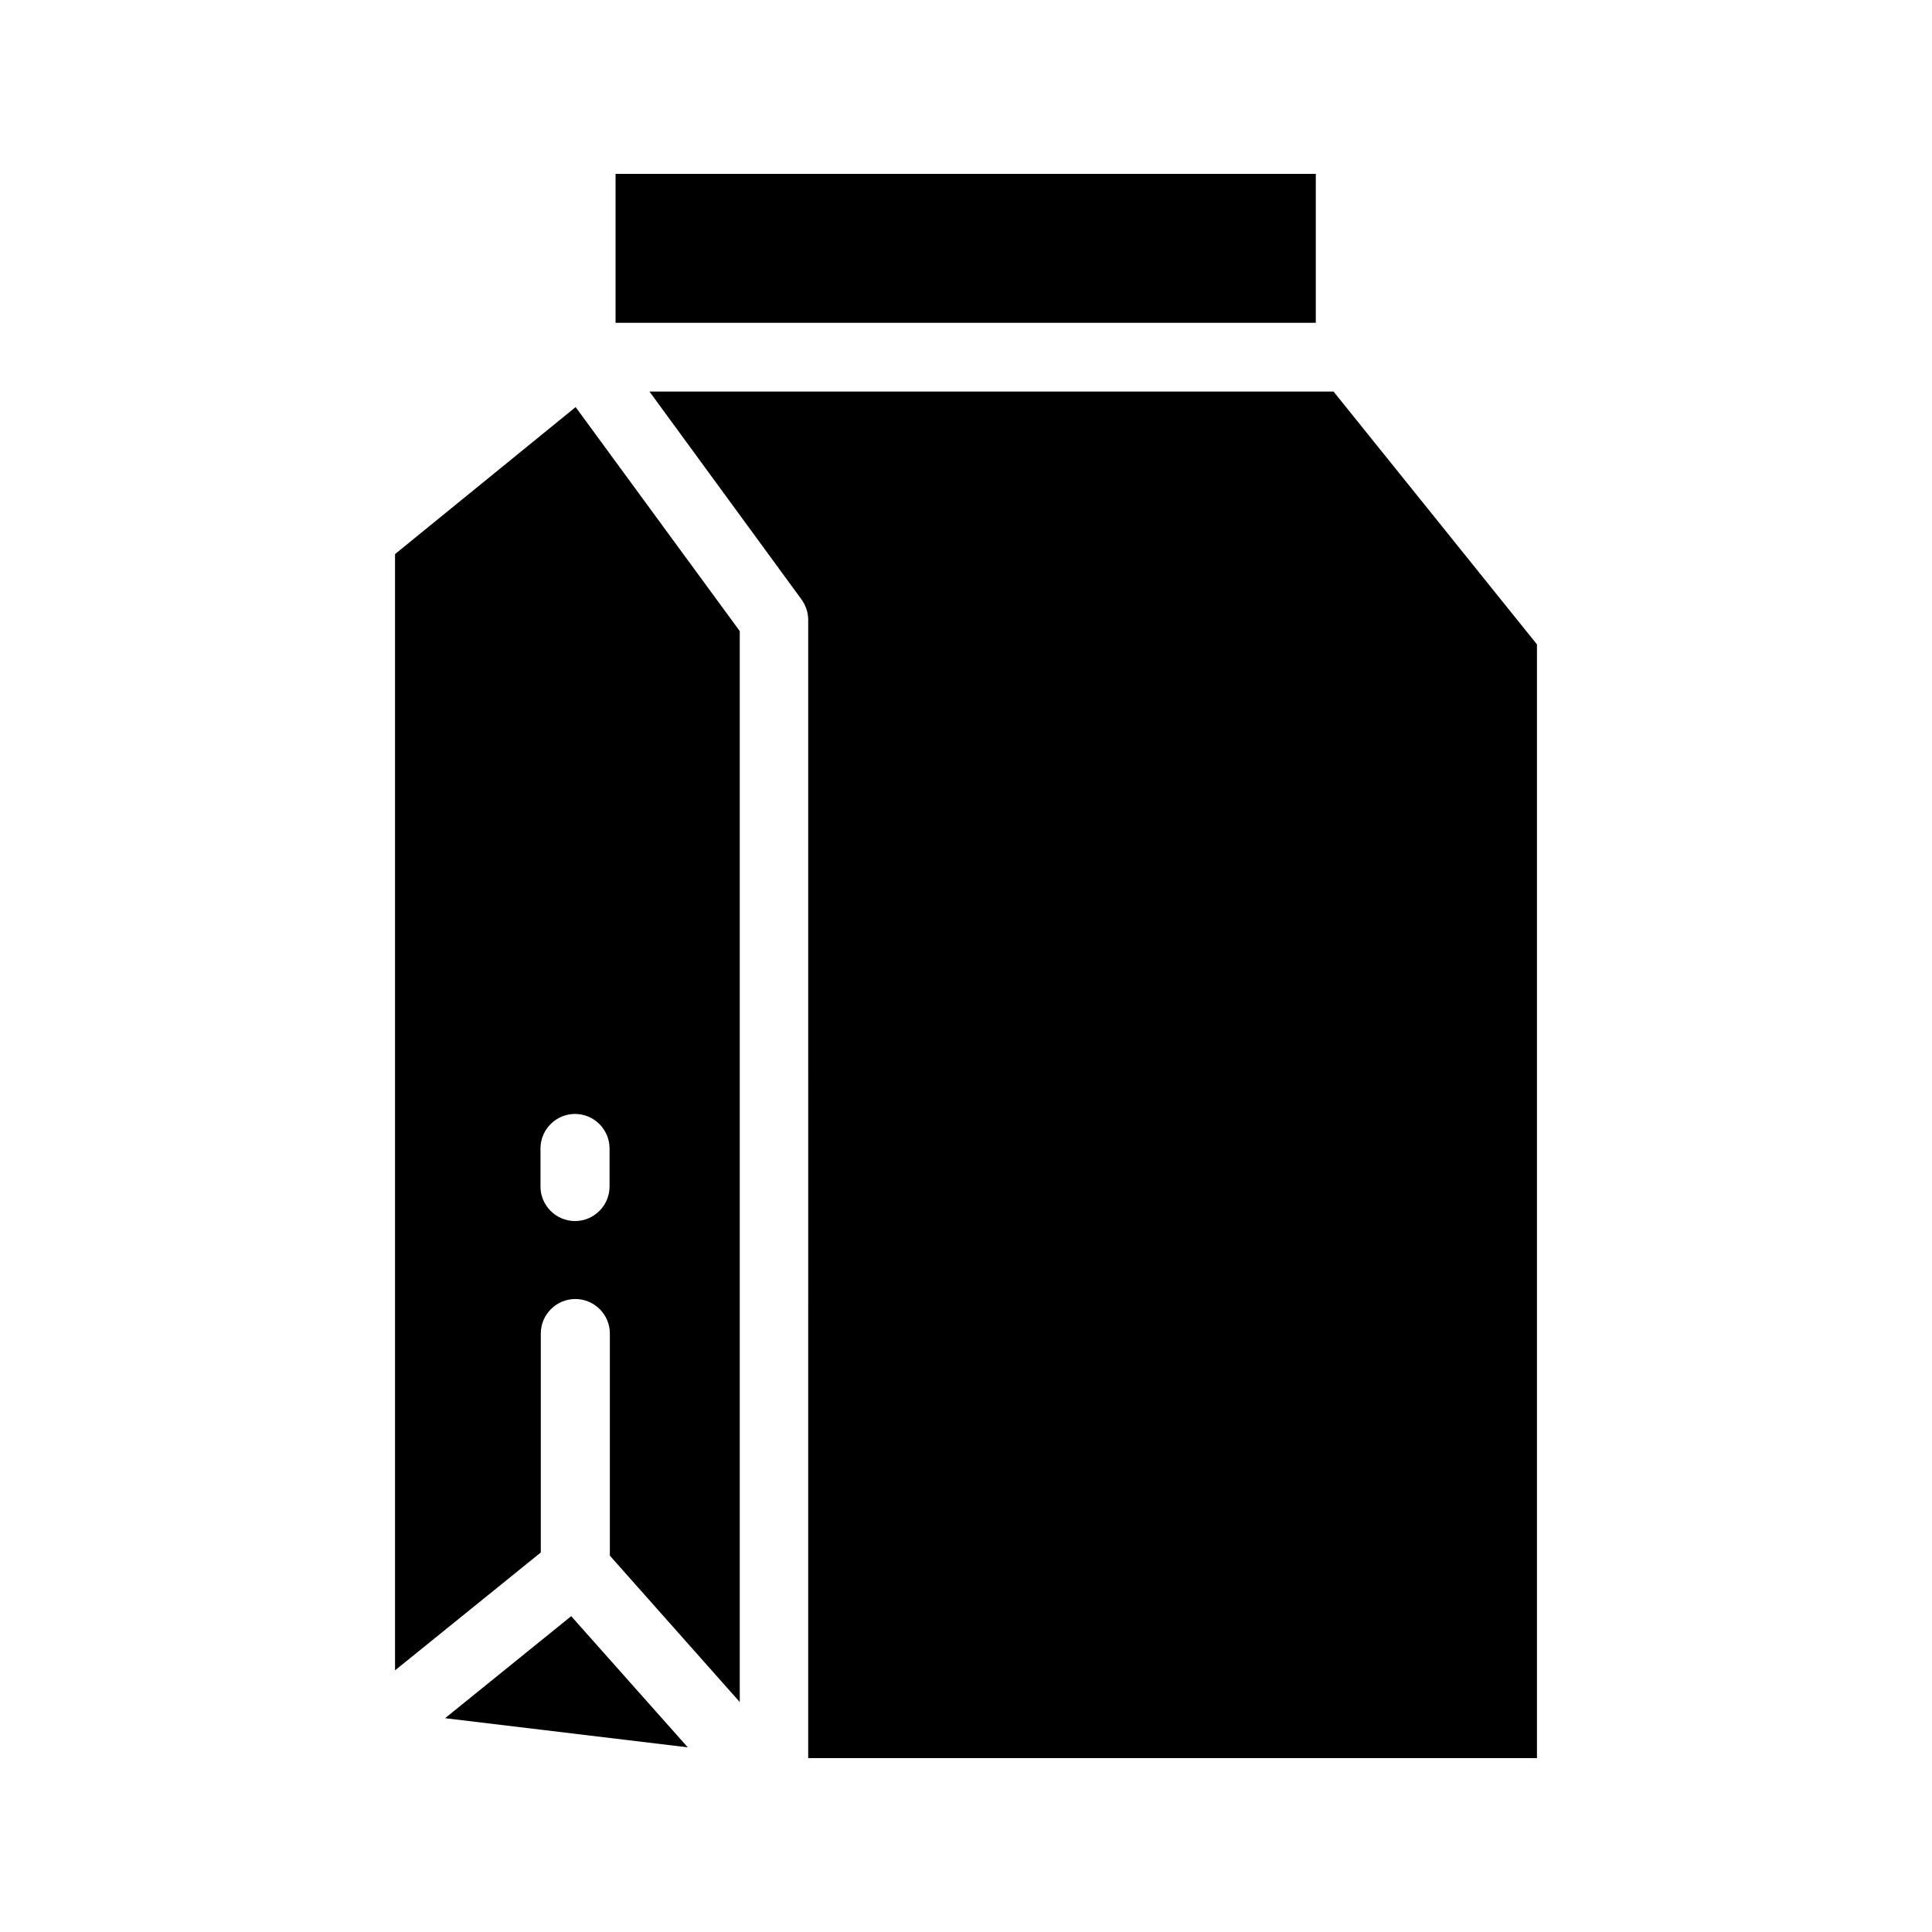
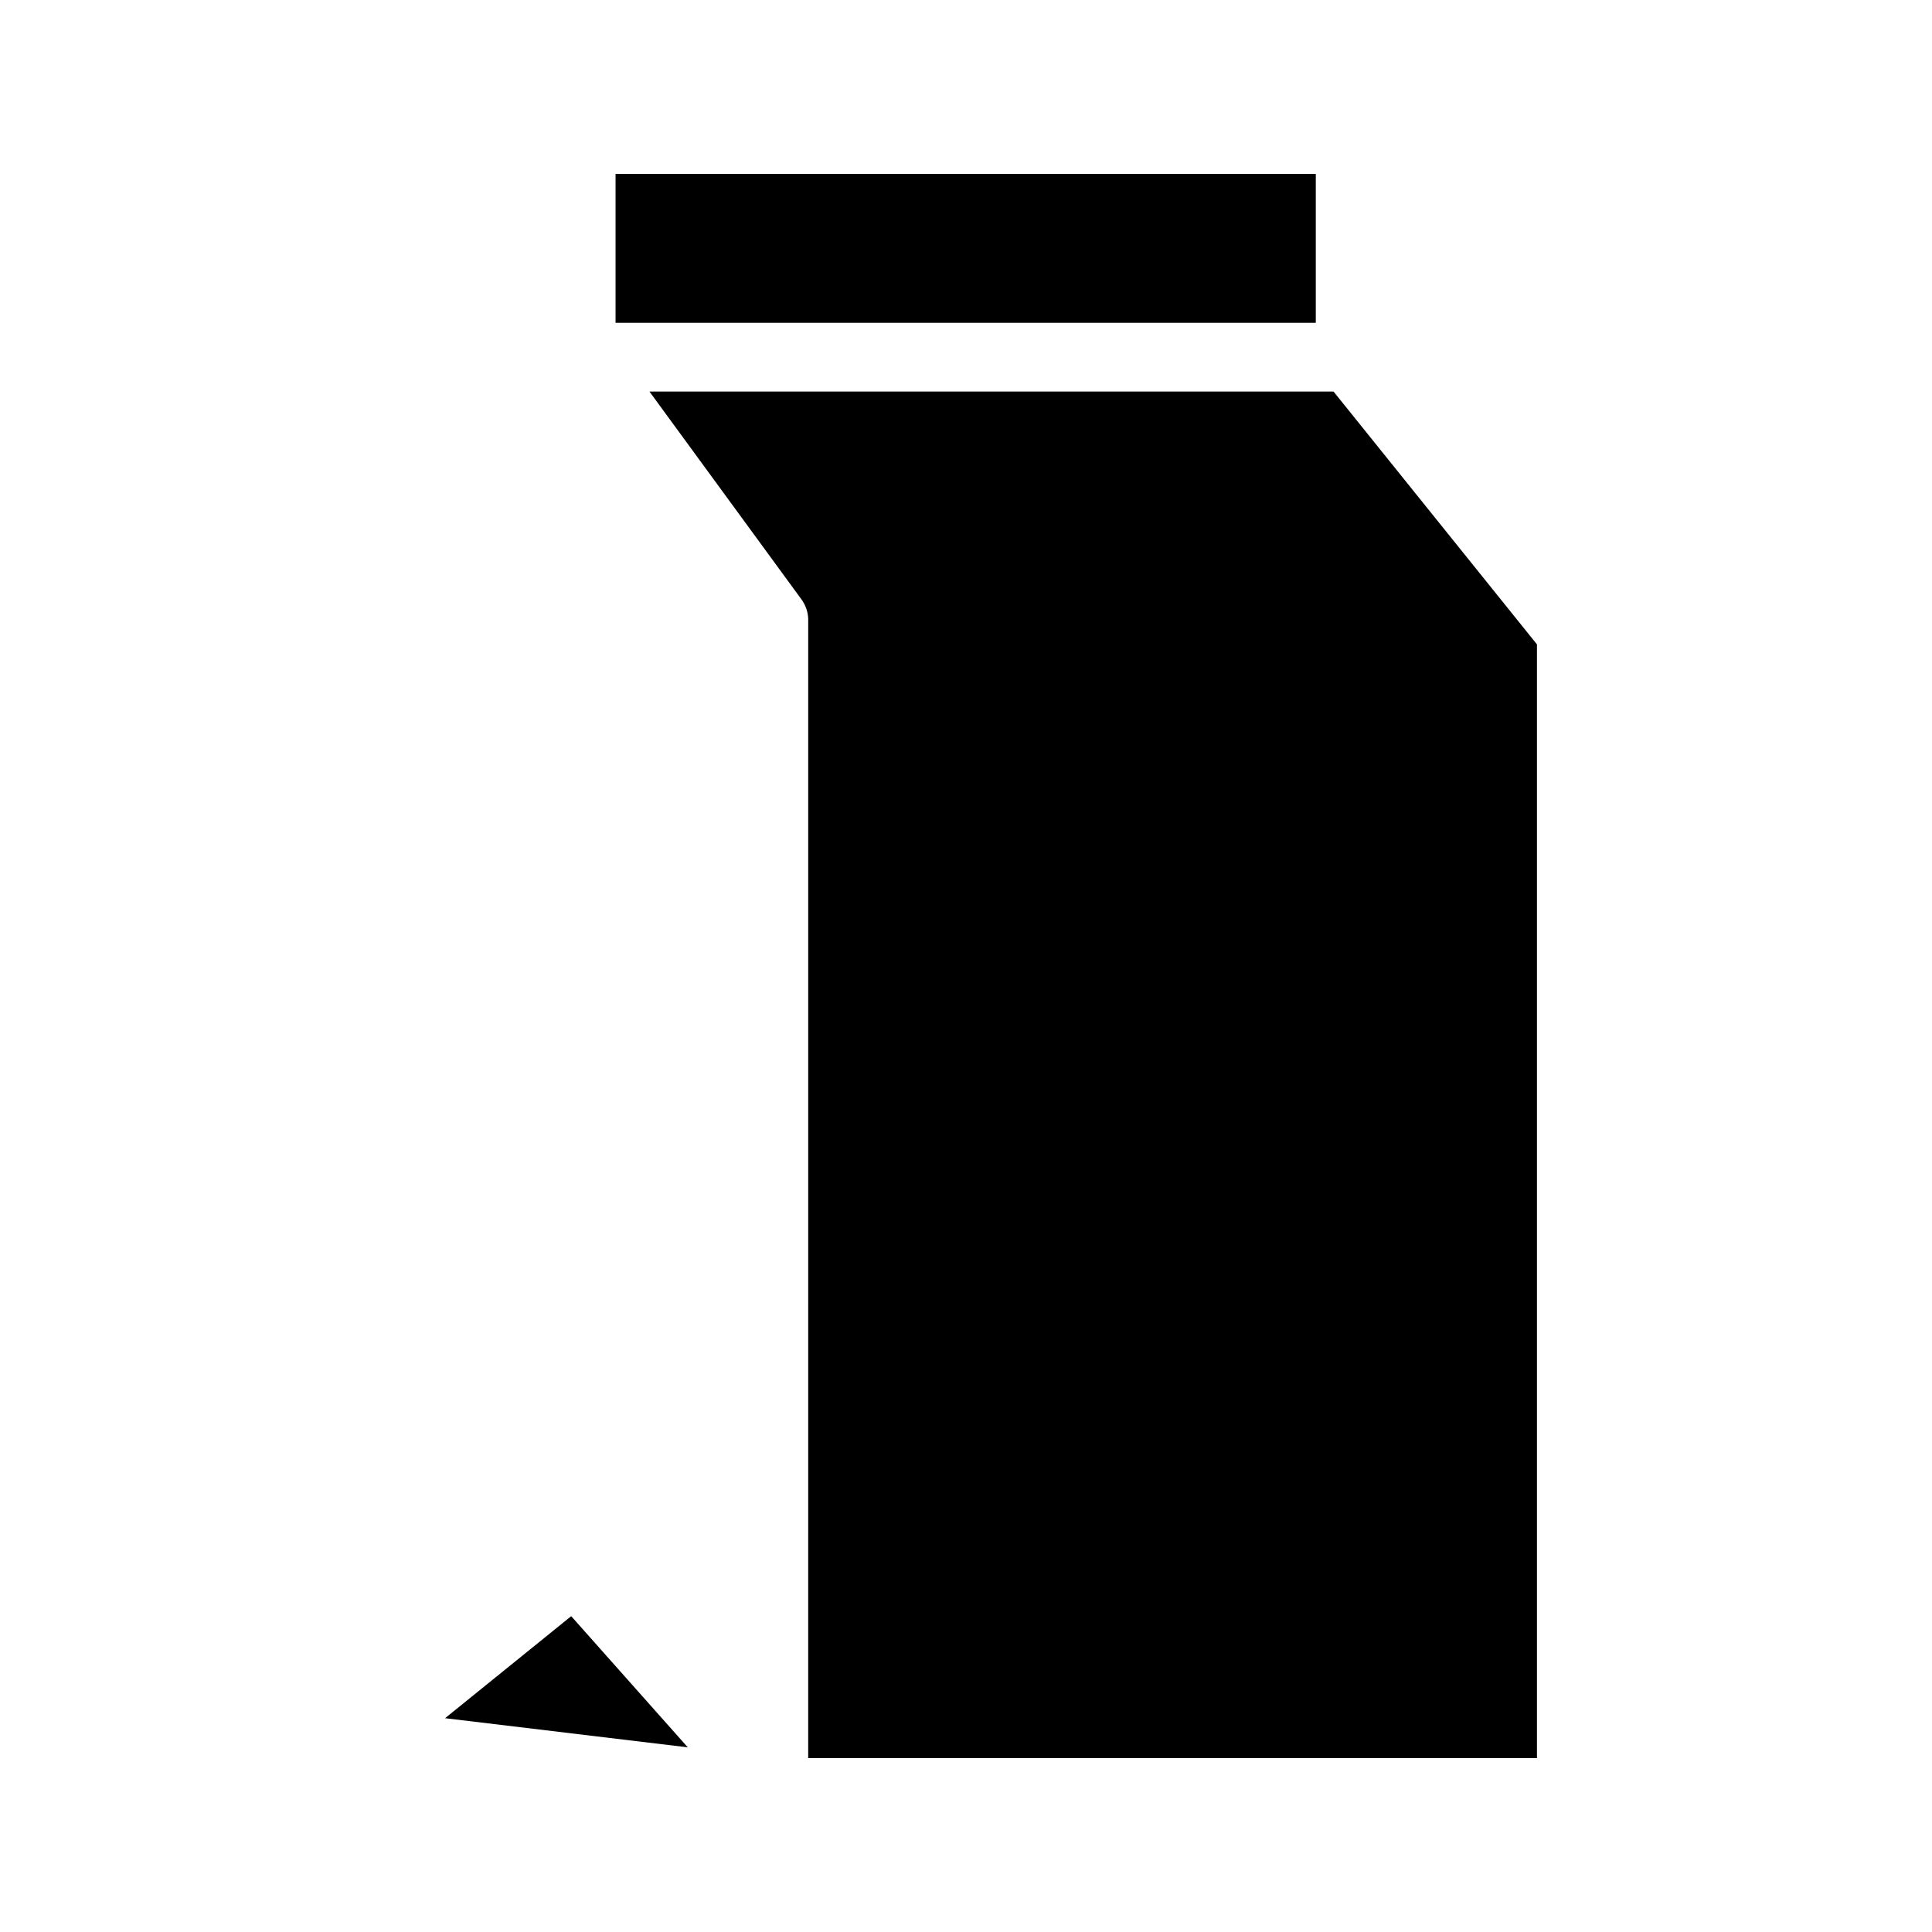
<svg xmlns="http://www.w3.org/2000/svg" fill="#000000" width="800px" height="800px" version="1.1" viewBox="144 144 512 512">
  <g>
    <path d="m551.31 314.77v295.15h-193.13l0.004-301.7c0-1.93-0.672-3.863-1.848-5.457l-40.223-55h181.29z" />
-     <path d="m248.69 290.84v295.82l38.625-31.234v-58.023c0-5.039 4.113-9.152 9.152-9.152 5.039 0 9.152 4.113 9.152 9.152v58.863l34.426 38.793v-283.81l-43.496-59.367zm56.848 157.52v10.078c0 5.039-4.113 9.152-9.152 9.152-5.039 0-9.152-4.113-9.152-9.152v-10.078c0-5.039 4.113-9.152 9.152-9.152 5.035 0 9.152 4.113 9.152 9.152z" />
    <path d="m261.95 599.34 64.32 7.723-30.898-34.762z" />
    <path d="m307.13 190.08h185.57v39.465h-185.57z" />
  </g>
</svg>